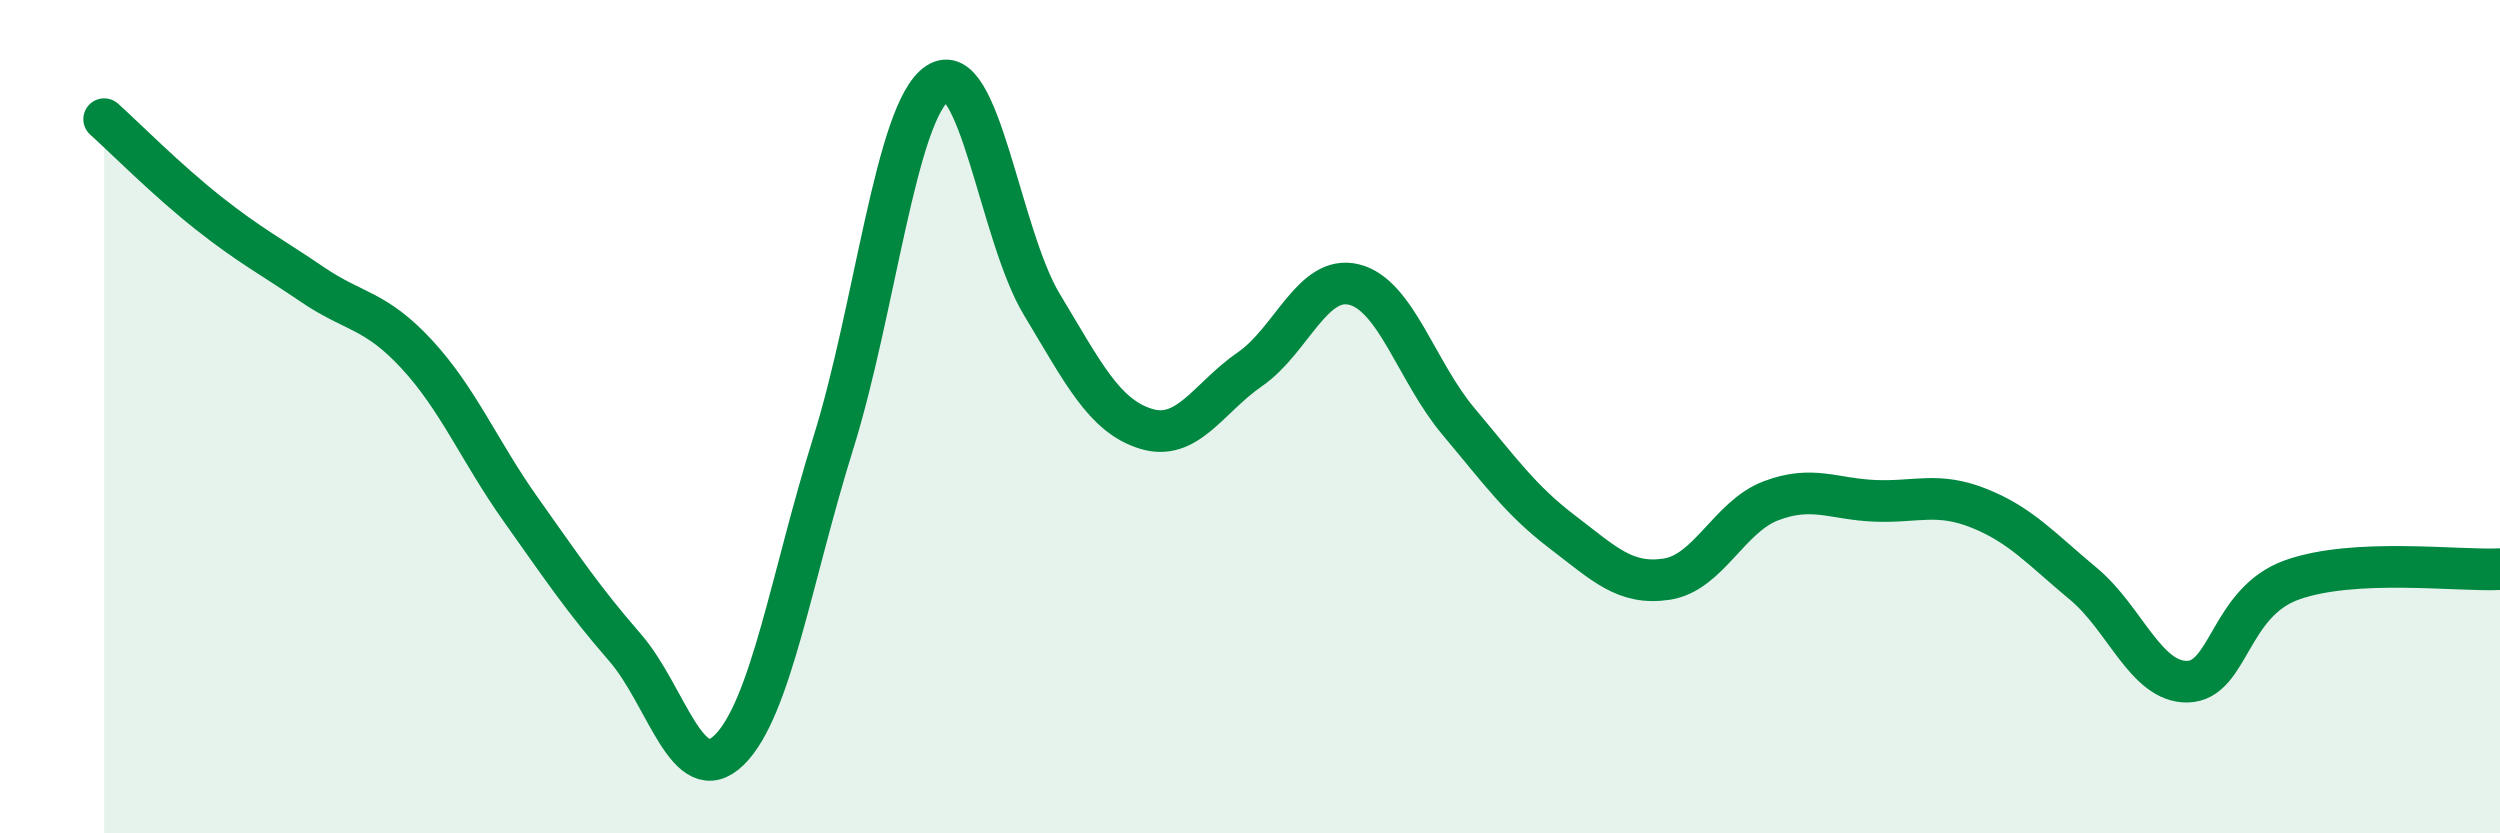
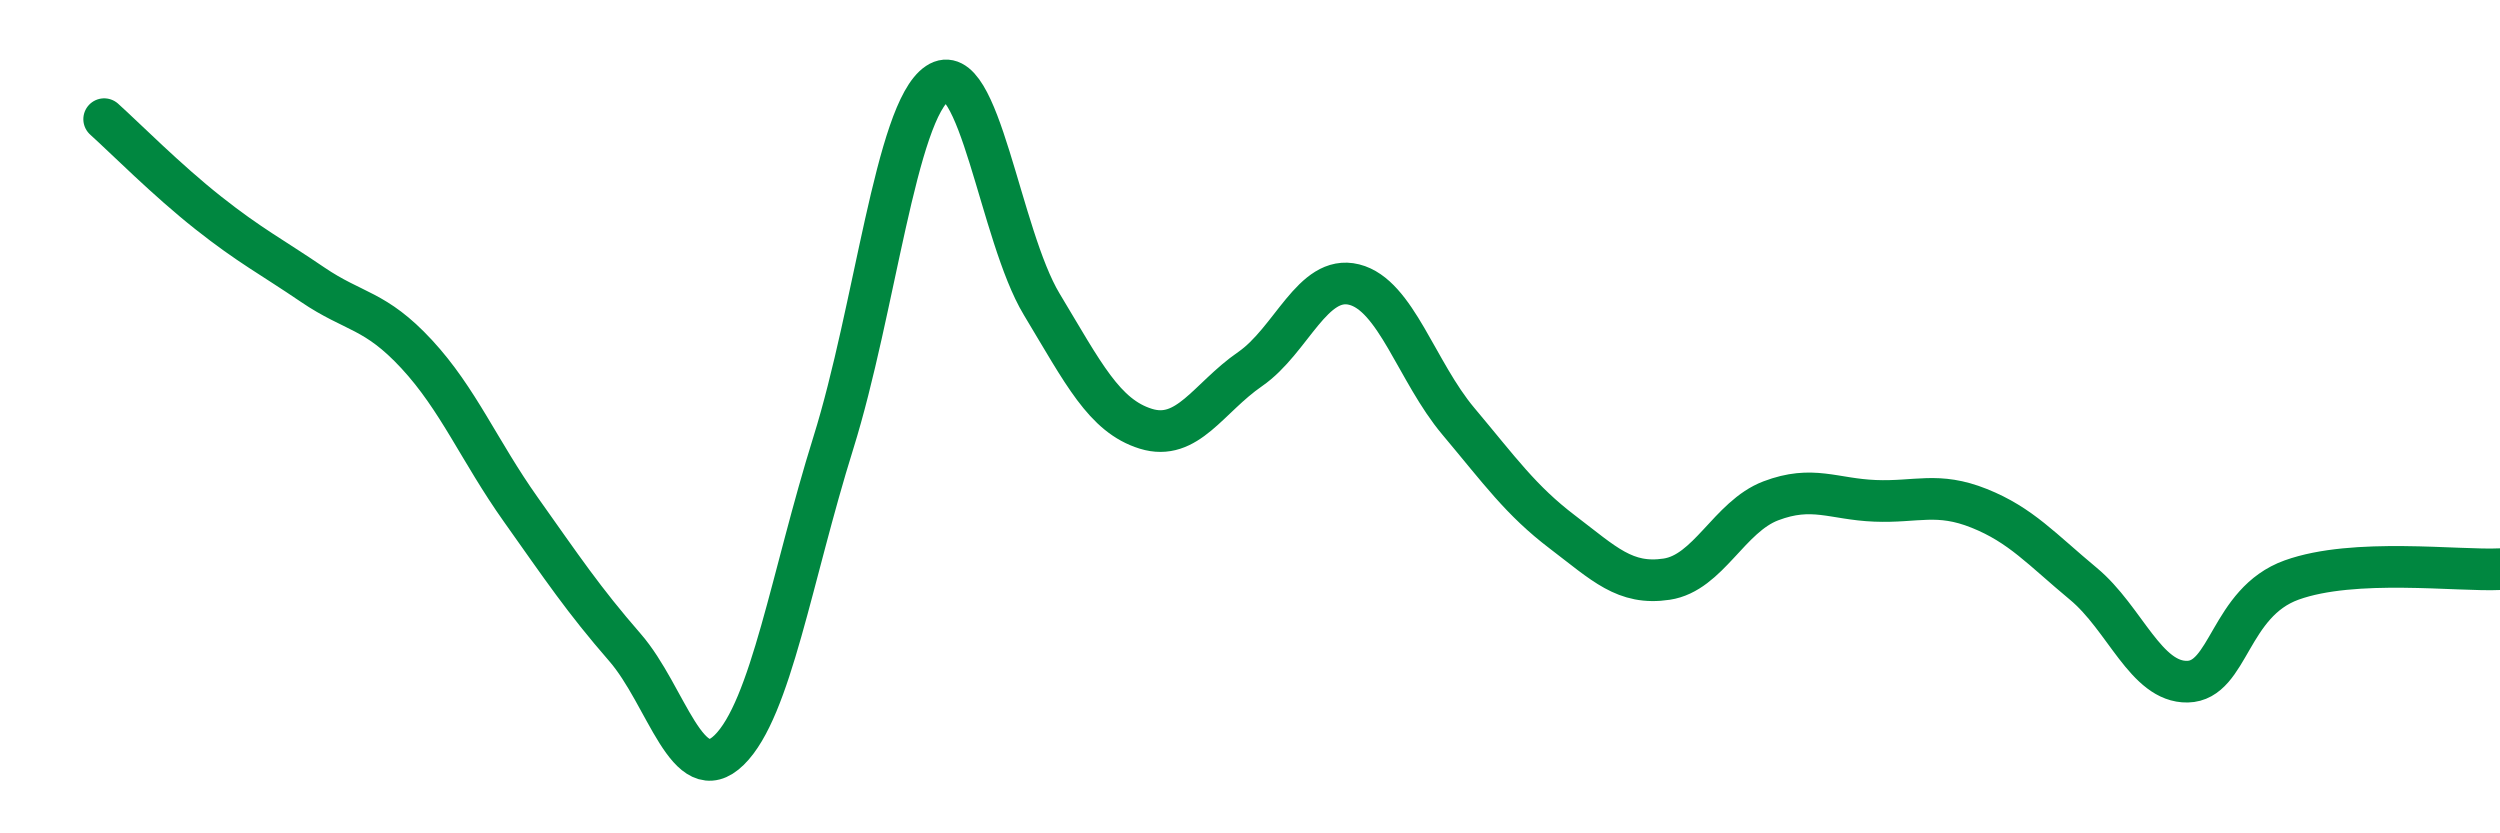
<svg xmlns="http://www.w3.org/2000/svg" width="60" height="20" viewBox="0 0 60 20">
-   <path d="M 2.5,2.86 C 3,3.31 4,4.32 5,5.11 C 6,5.9 6.5,6.15 7.5,6.83 C 8.5,7.51 9,7.42 10,8.5 C 11,9.58 11.5,10.82 12.5,12.23 C 13.5,13.64 14,14.39 15,15.54 C 16,16.69 16.5,18.98 17.5,18 C 18.5,17.02 19,13.83 20,10.63 C 21,7.43 21.5,2.67 22.5,2 C 23.5,1.33 24,5.64 25,7.3 C 26,8.96 26.5,9.98 27.5,10.29 C 28.5,10.6 29,9.55 30,8.86 C 31,8.17 31.5,6.58 32.5,6.83 C 33.5,7.08 34,8.92 35,10.11 C 36,11.3 36.5,12.01 37.5,12.77 C 38.5,13.53 39,14.05 40,13.9 C 41,13.75 41.5,12.4 42.5,12.02 C 43.5,11.64 44,11.98 45,12.02 C 46,12.06 46.5,11.8 47.5,12.2 C 48.5,12.6 49,13.18 50,14.01 C 51,14.84 51.5,16.38 52.5,16.36 C 53.5,16.34 53.5,14.46 55,13.92 C 56.5,13.38 59,13.71 60,13.66L60 20L2.5 20Z" fill="#008740" opacity="0.1" stroke-linecap="round" stroke-linejoin="round" />
  <path d="M 2.5,2.86 C 3,3.31 4,4.32 5,5.11 C 6,5.9 6.5,6.15 7.5,6.83 C 8.5,7.51 9,7.42 10,8.5 C 11,9.58 11.5,10.82 12.5,12.23 C 13.5,13.64 14,14.39 15,15.54 C 16,16.69 16.5,18.98 17.5,18 C 18.5,17.02 19,13.83 20,10.63 C 21,7.43 21.5,2.67 22.5,2 C 23.5,1.33 24,5.64 25,7.3 C 26,8.96 26.5,9.98 27.5,10.29 C 28.5,10.6 29,9.55 30,8.86 C 31,8.17 31.5,6.58 32.5,6.83 C 33.5,7.08 34,8.92 35,10.11 C 36,11.3 36.5,12.01 37.5,12.77 C 38.5,13.53 39,14.05 40,13.9 C 41,13.75 41.5,12.4 42.5,12.02 C 43.5,11.64 44,11.98 45,12.02 C 46,12.06 46.5,11.8 47.5,12.2 C 48.5,12.6 49,13.18 50,14.01 C 51,14.84 51.5,16.38 52.5,16.36 C 53.5,16.34 53.5,14.46 55,13.92 C 56.5,13.38 59,13.71 60,13.66" stroke="#008740" stroke-width="1" fill="none" stroke-linecap="round" stroke-linejoin="round" />
</svg>